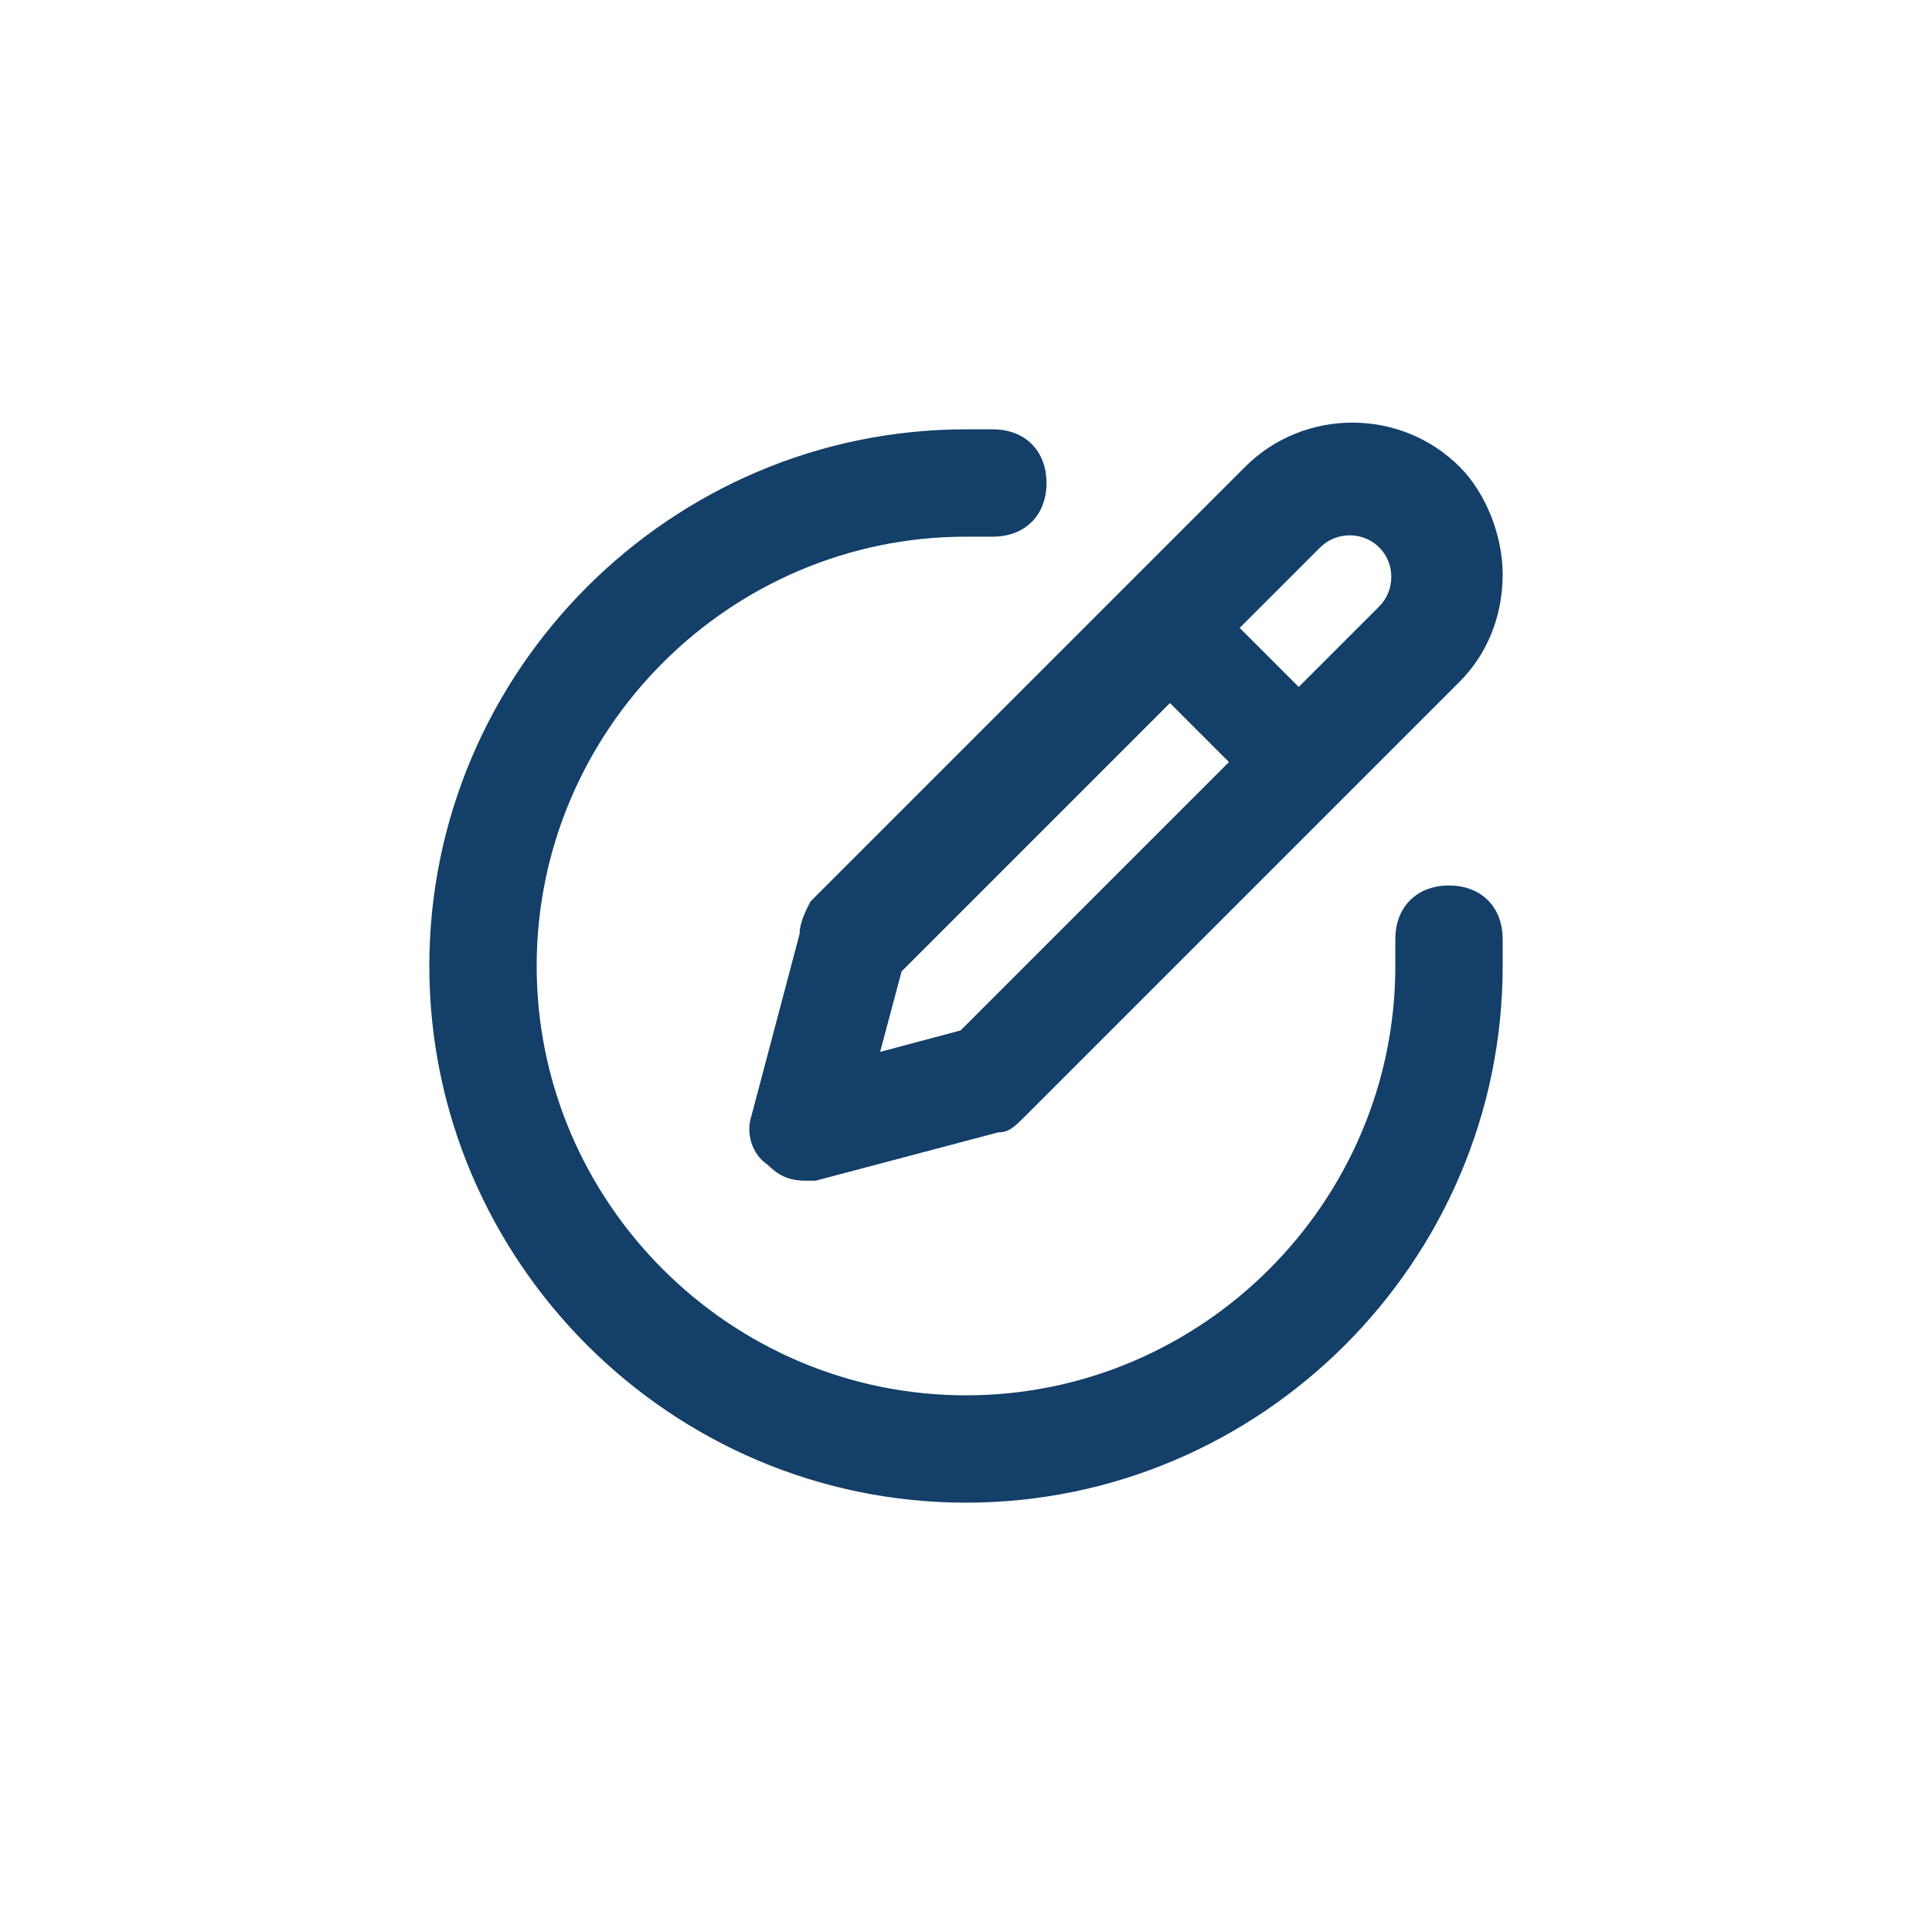
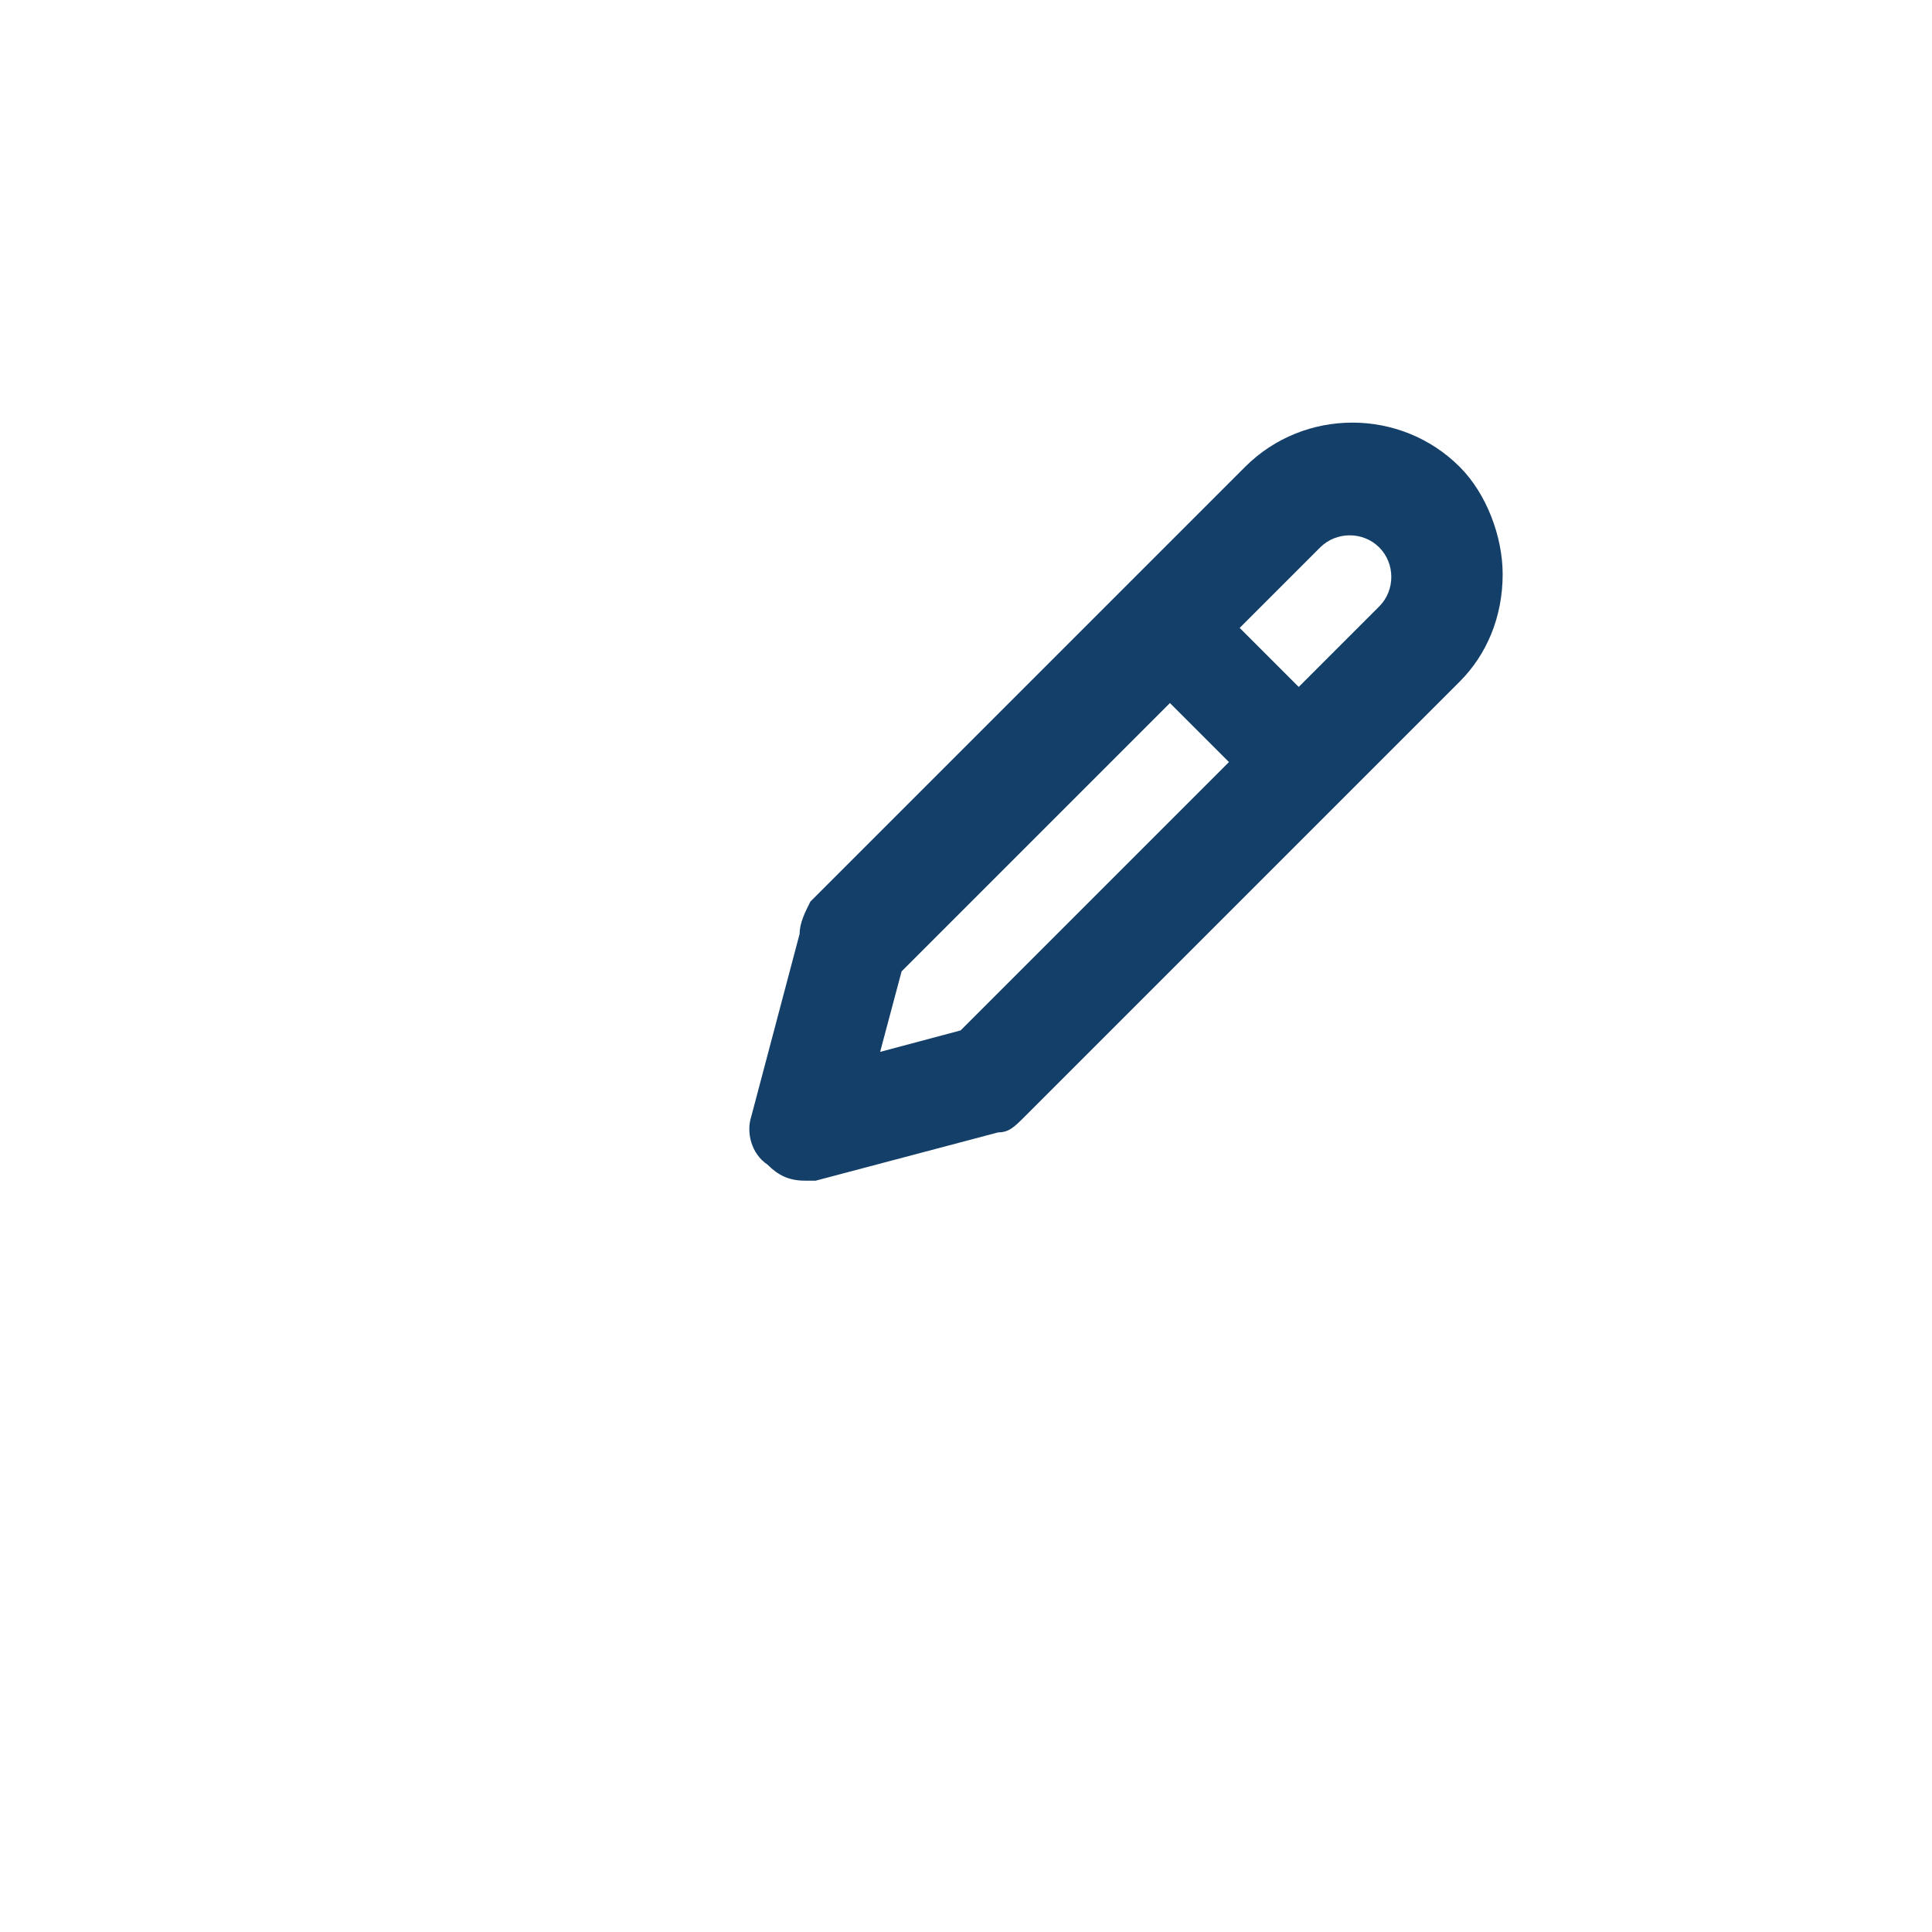
<svg xmlns="http://www.w3.org/2000/svg" version="1.1" x="0px" y="0px" viewBox="0 0 36 36" style="enable-background:new 0 0 36 36;" xml:space="preserve">
  <style type="text/css">
	.st0{display:none;}
	.st1{display:inline;fill:#DBDBDB;}
	.st2{opacity:0.5;}
	.st3{fill:#FFFFFF;}
	.st4{fill:none;}
	.st5{fill:#133F69;}
	.st6{fill-rule:evenodd;clip-rule:evenodd;fill:#45BBC6;}
	.st7{fill:#45BBC6;}
	.st8{opacity:0.5;fill:#FFFFFF;enable-background:new    ;}
	.st9{fill:#C6CAD1;}
	.st10{clip-path:url(#SVGID_00000171705114197721441850000000413342401804749495_);}
</style>
  <g id="Capa_3" class="st0">
    <rect x="-19.5" y="-259" class="st1" width="391" height="313.2" />
  </g>
  <g id="Capa_1">
    <g>
      <path class="st5" d="M14.9,17.4L14,20.8c-0.1,0.3,0,0.7,0.3,0.9c0.2,0.2,0.4,0.3,0.7,0.3c0.1,0,0.2,0,0.2,0l3.4-0.9    c0.2,0,0.3-0.1,0.5-0.3l8.1-8.1c0.5-0.5,0.8-1.2,0.8-2c0-0.7-0.3-1.5-0.8-2c-1.1-1.1-2.9-1.1-4,0c0,0,0,0,0,0l-8.1,8.1    C15,17,14.9,17.2,14.9,17.4z M24.6,10.2c0.3-0.3,0.8-0.3,1.1,0c0.3,0.3,0.3,0.8,0,1.1l-1.5,1.5l-1.1-1.1L24.6,10.2z M16.8,18.1    l5-5l1.1,1.1l-5,5l-1.5,0.4L16.8,18.1z" />
-       <path class="st5" d="M27,16.5c-0.6,0-1,0.4-1,1V18c0,4.4-3.6,8-8,8s-8-3.6-8-8s3.6-8,8-8h0.5c0.6,0,1-0.4,1-1s-0.4-1-1-1H18    C12.5,8,8,12.5,8,18s4.5,10,10,10s10-4.5,10-10v-0.5C28,16.9,27.6,16.5,27,16.5z" />
    </g>
  </g>
  <g id="Capa_2">
</g>
</svg>